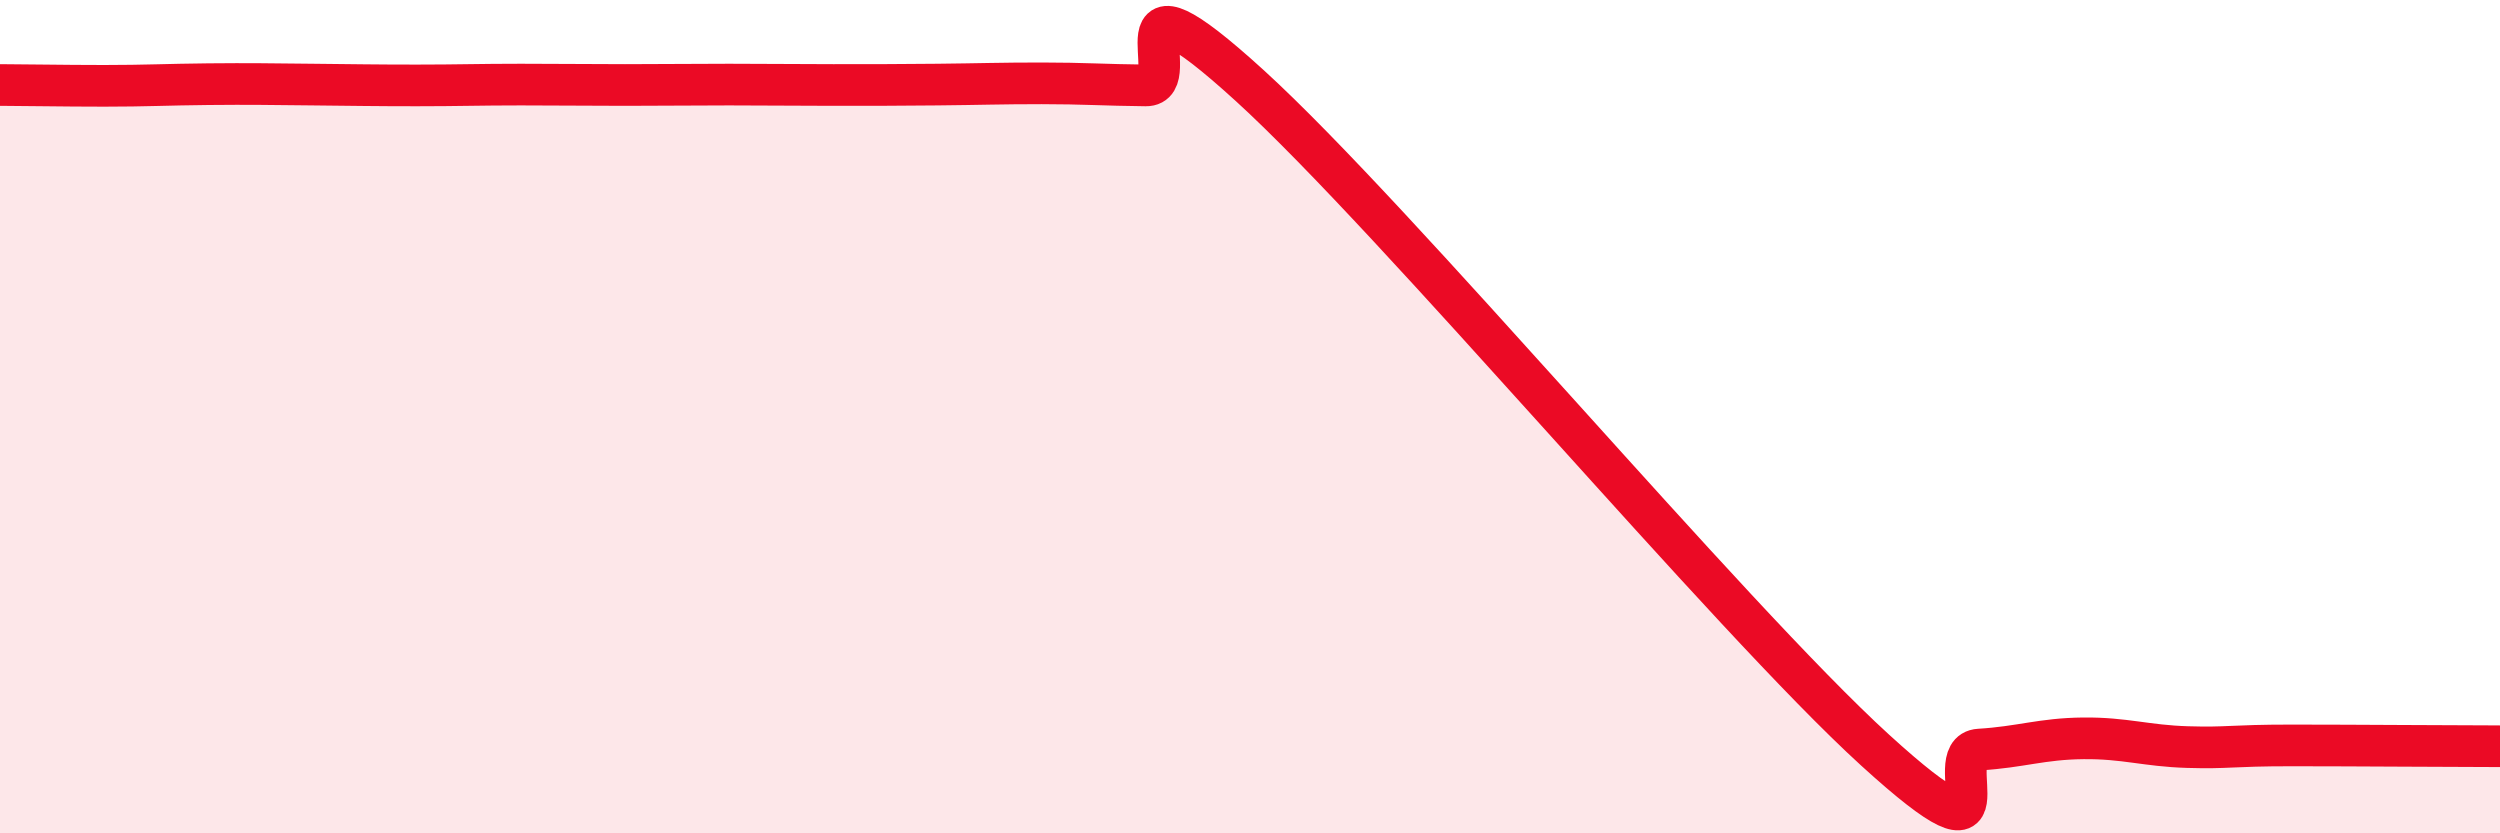
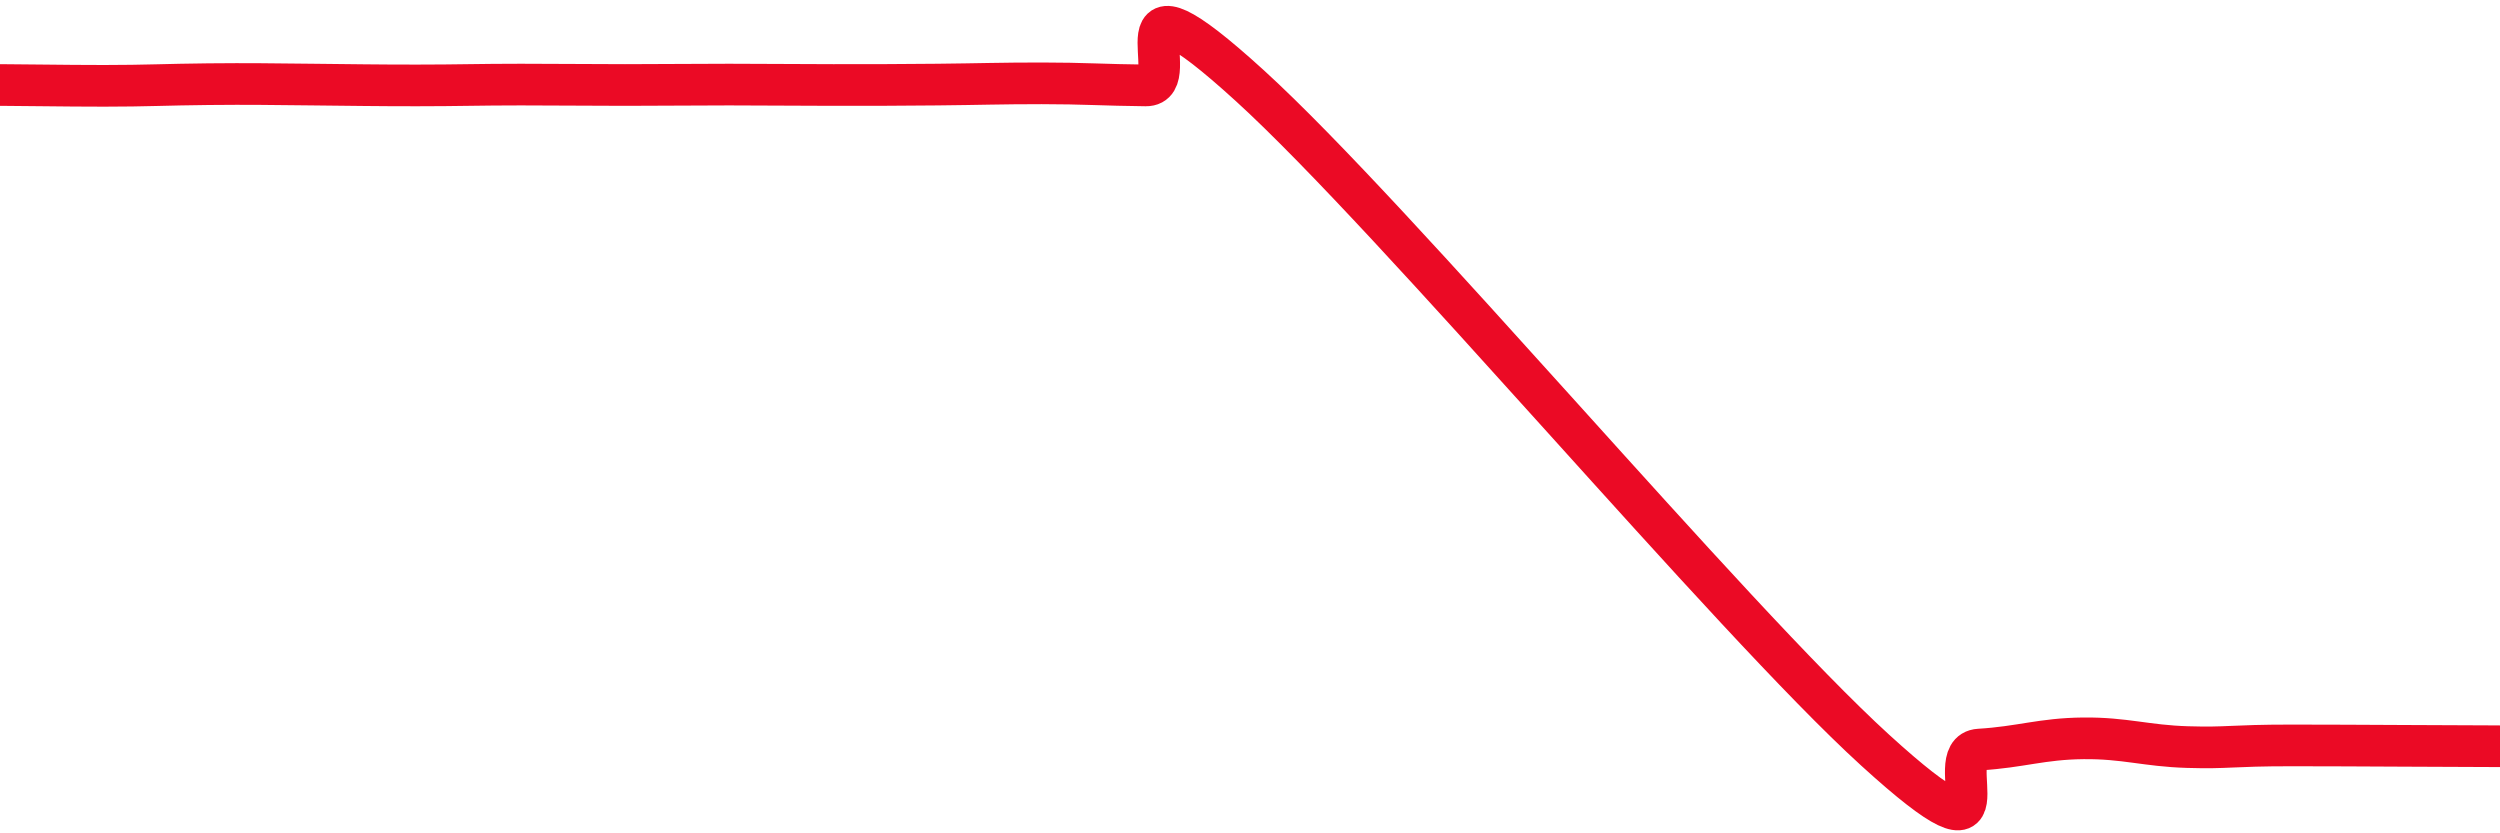
<svg xmlns="http://www.w3.org/2000/svg" width="60" height="20" viewBox="0 0 60 20">
-   <path d="M 0,2.04 C 0.5,2.04 1.5,2.06 2.5,2.06 C 3.5,2.06 4,2.03 5,2.02 C 6,2.01 6.5,2.02 7.5,2.03 C 8.5,2.04 9,2.05 10,2.05 C 11,2.05 11.5,2.03 12.5,2.03 C 13.5,2.03 14,2.04 15,2.04 C 16,2.04 16.5,2.03 17.5,2.03 C 18.5,2.03 19,2.04 20,2.04 C 21,2.04 21.5,2.04 22.5,2.03 C 23.5,2.02 24,2 25,2 C 26,2 26.5,2.04 27.5,2.05 C 28.5,2.06 26.5,-1.13 30,2.06 C 33.5,5.25 41.5,14.81 45,18 C 48.5,21.19 46.5,18.05 47.5,17.99 C 48.5,17.93 49,17.73 50,17.72 C 51,17.71 51.5,17.9 52.5,17.93 C 53.5,17.96 53.5,17.89 55,17.89 C 56.5,17.89 59,17.91 60,17.91L60 20L0 20Z" fill="#EB0A25" opacity="0.1" stroke-linecap="round" stroke-linejoin="round" />
  <path d="M 0,2.04 C 0.5,2.04 1.5,2.06 2.5,2.06 C 3.5,2.06 4,2.03 5,2.02 C 6,2.01 6.5,2.02 7.5,2.03 C 8.5,2.04 9,2.05 10,2.05 C 11,2.05 11.5,2.03 12.5,2.03 C 13.5,2.03 14,2.04 15,2.04 C 16,2.04 16.5,2.03 17.5,2.03 C 18.5,2.03 19,2.04 20,2.04 C 21,2.04 21.5,2.04 22.5,2.03 C 23.5,2.02 24,2 25,2 C 26,2 26.5,2.04 27.5,2.05 C 28.5,2.06 26.5,-1.13 30,2.06 C 33.5,5.25 41.5,14.81 45,18 C 48.5,21.19 46.5,18.05 47.5,17.99 C 48.5,17.93 49,17.73 50,17.72 C 51,17.71 51.5,17.9 52.5,17.93 C 53.5,17.96 53.5,17.89 55,17.89 C 56.5,17.89 59,17.91 60,17.91" stroke="#EB0A25" stroke-width="1" fill="none" stroke-linecap="round" stroke-linejoin="round" />
</svg>